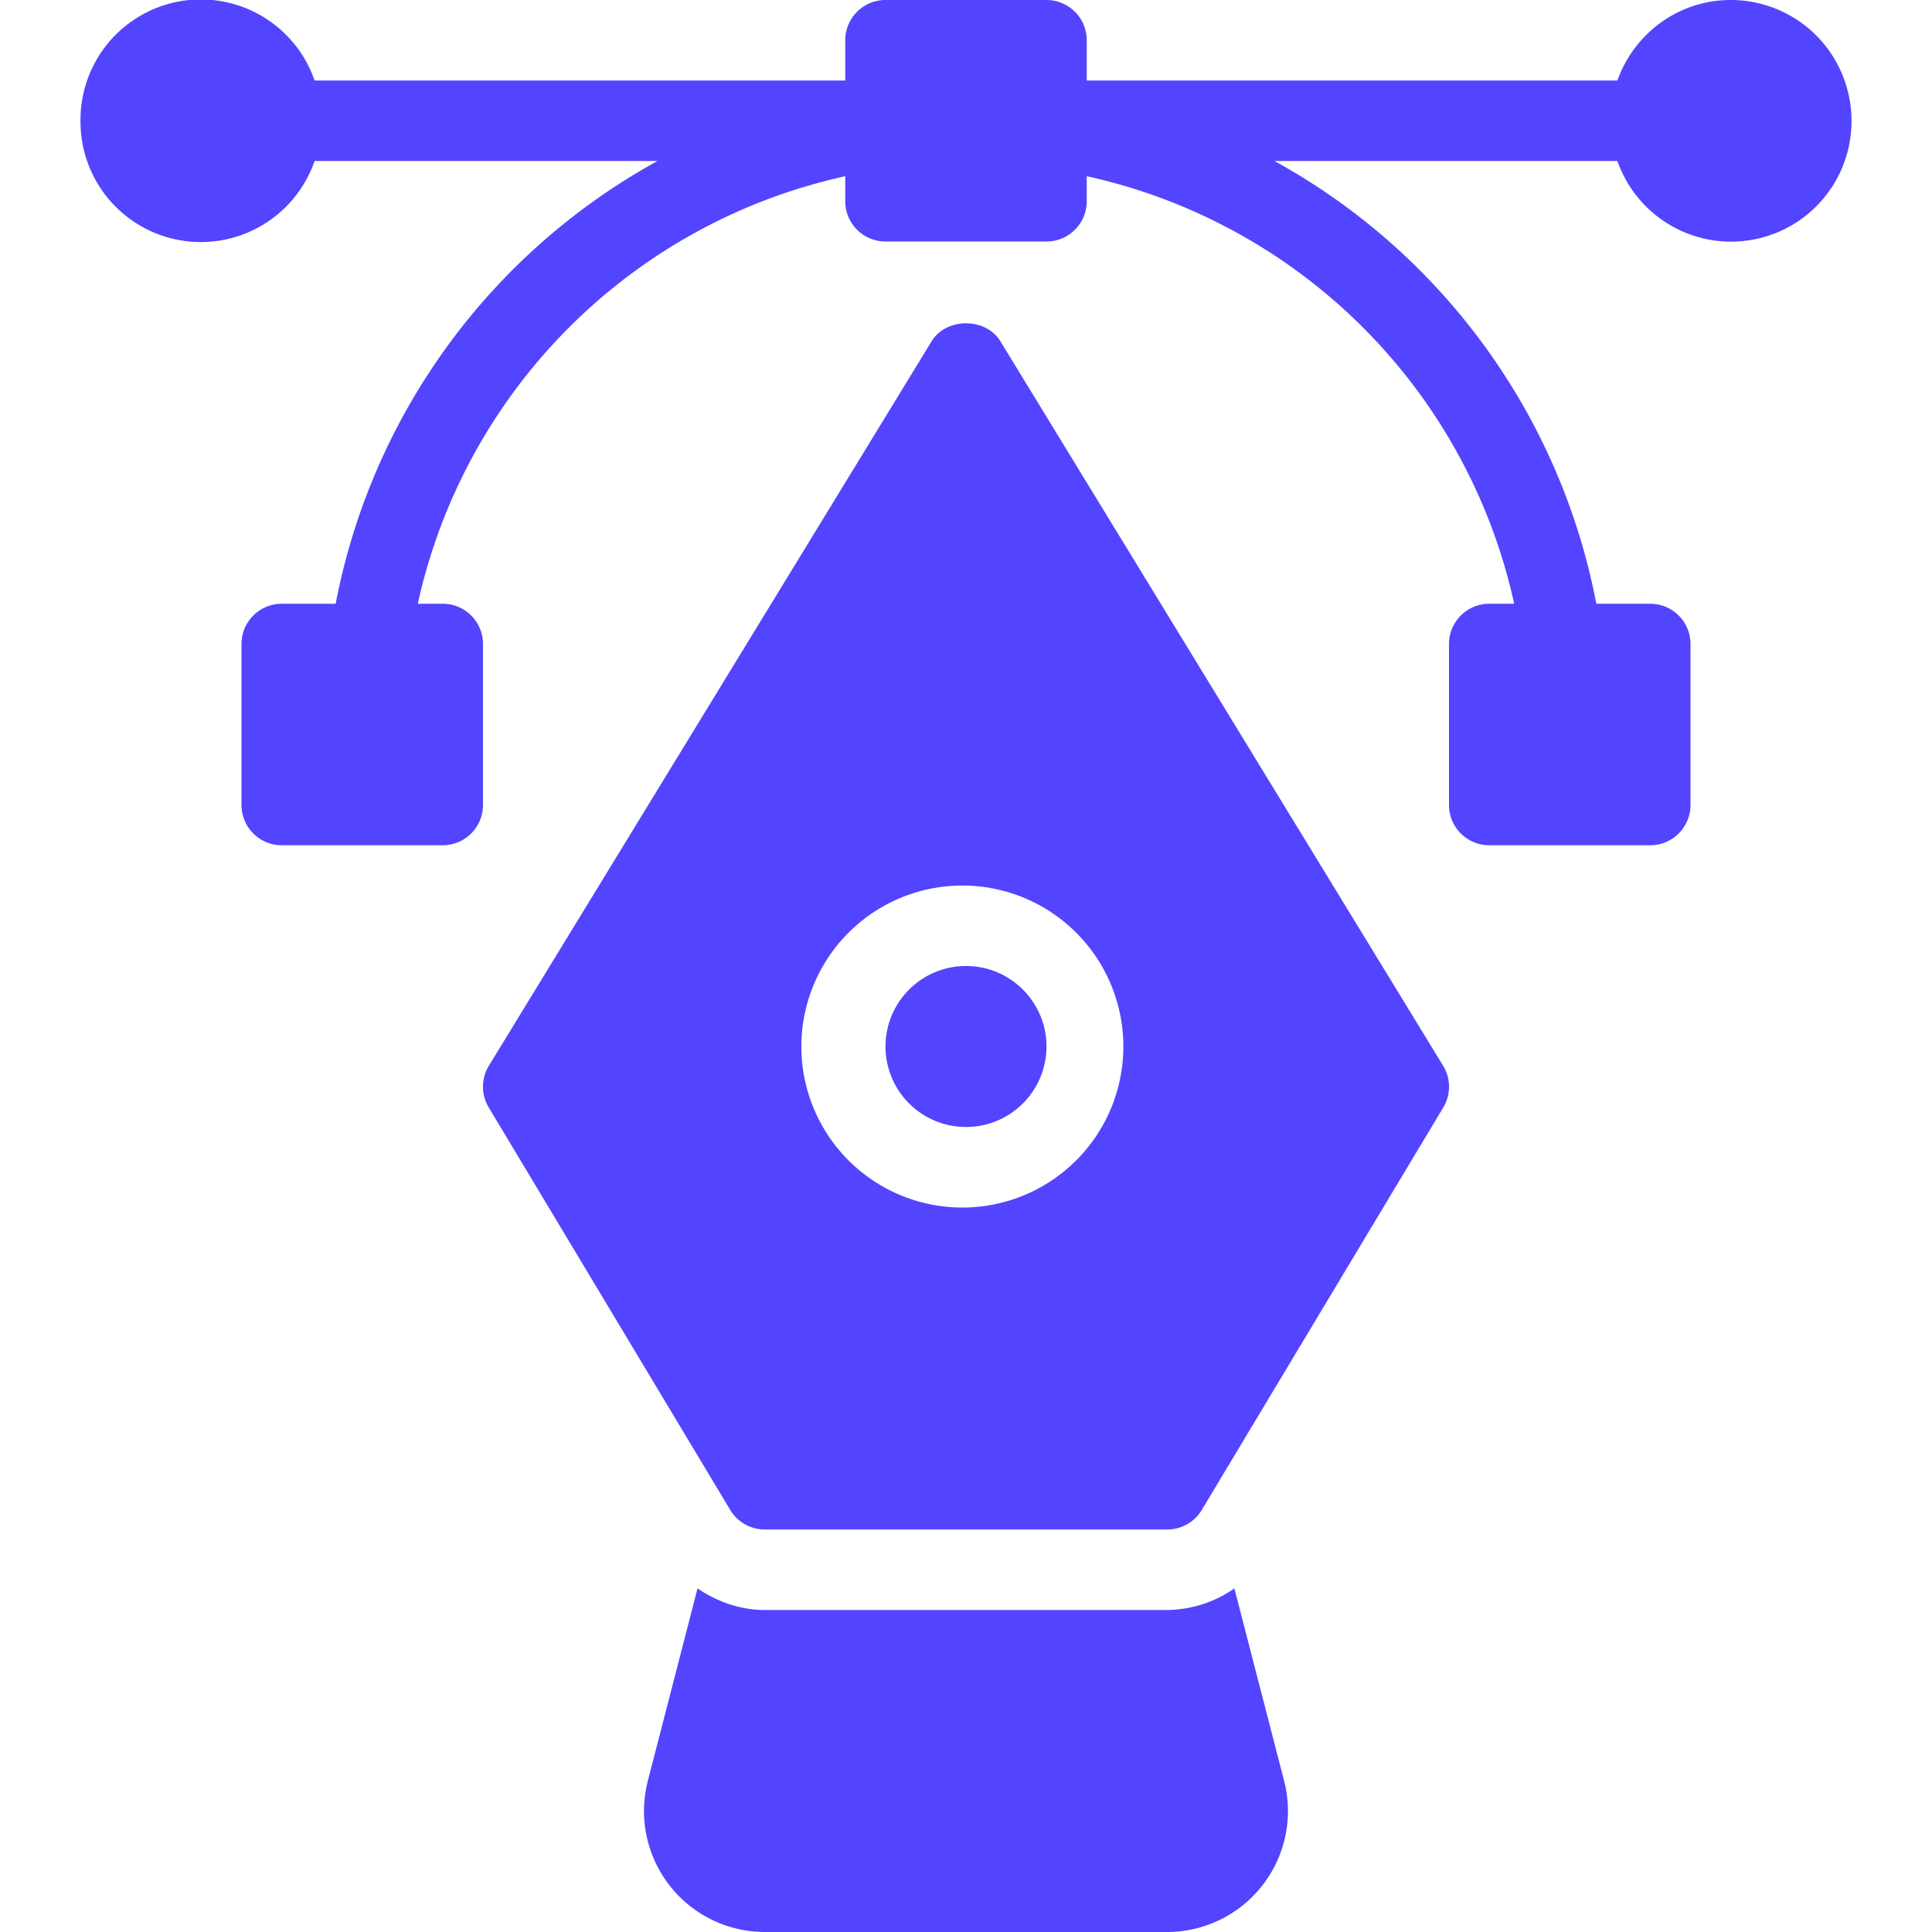
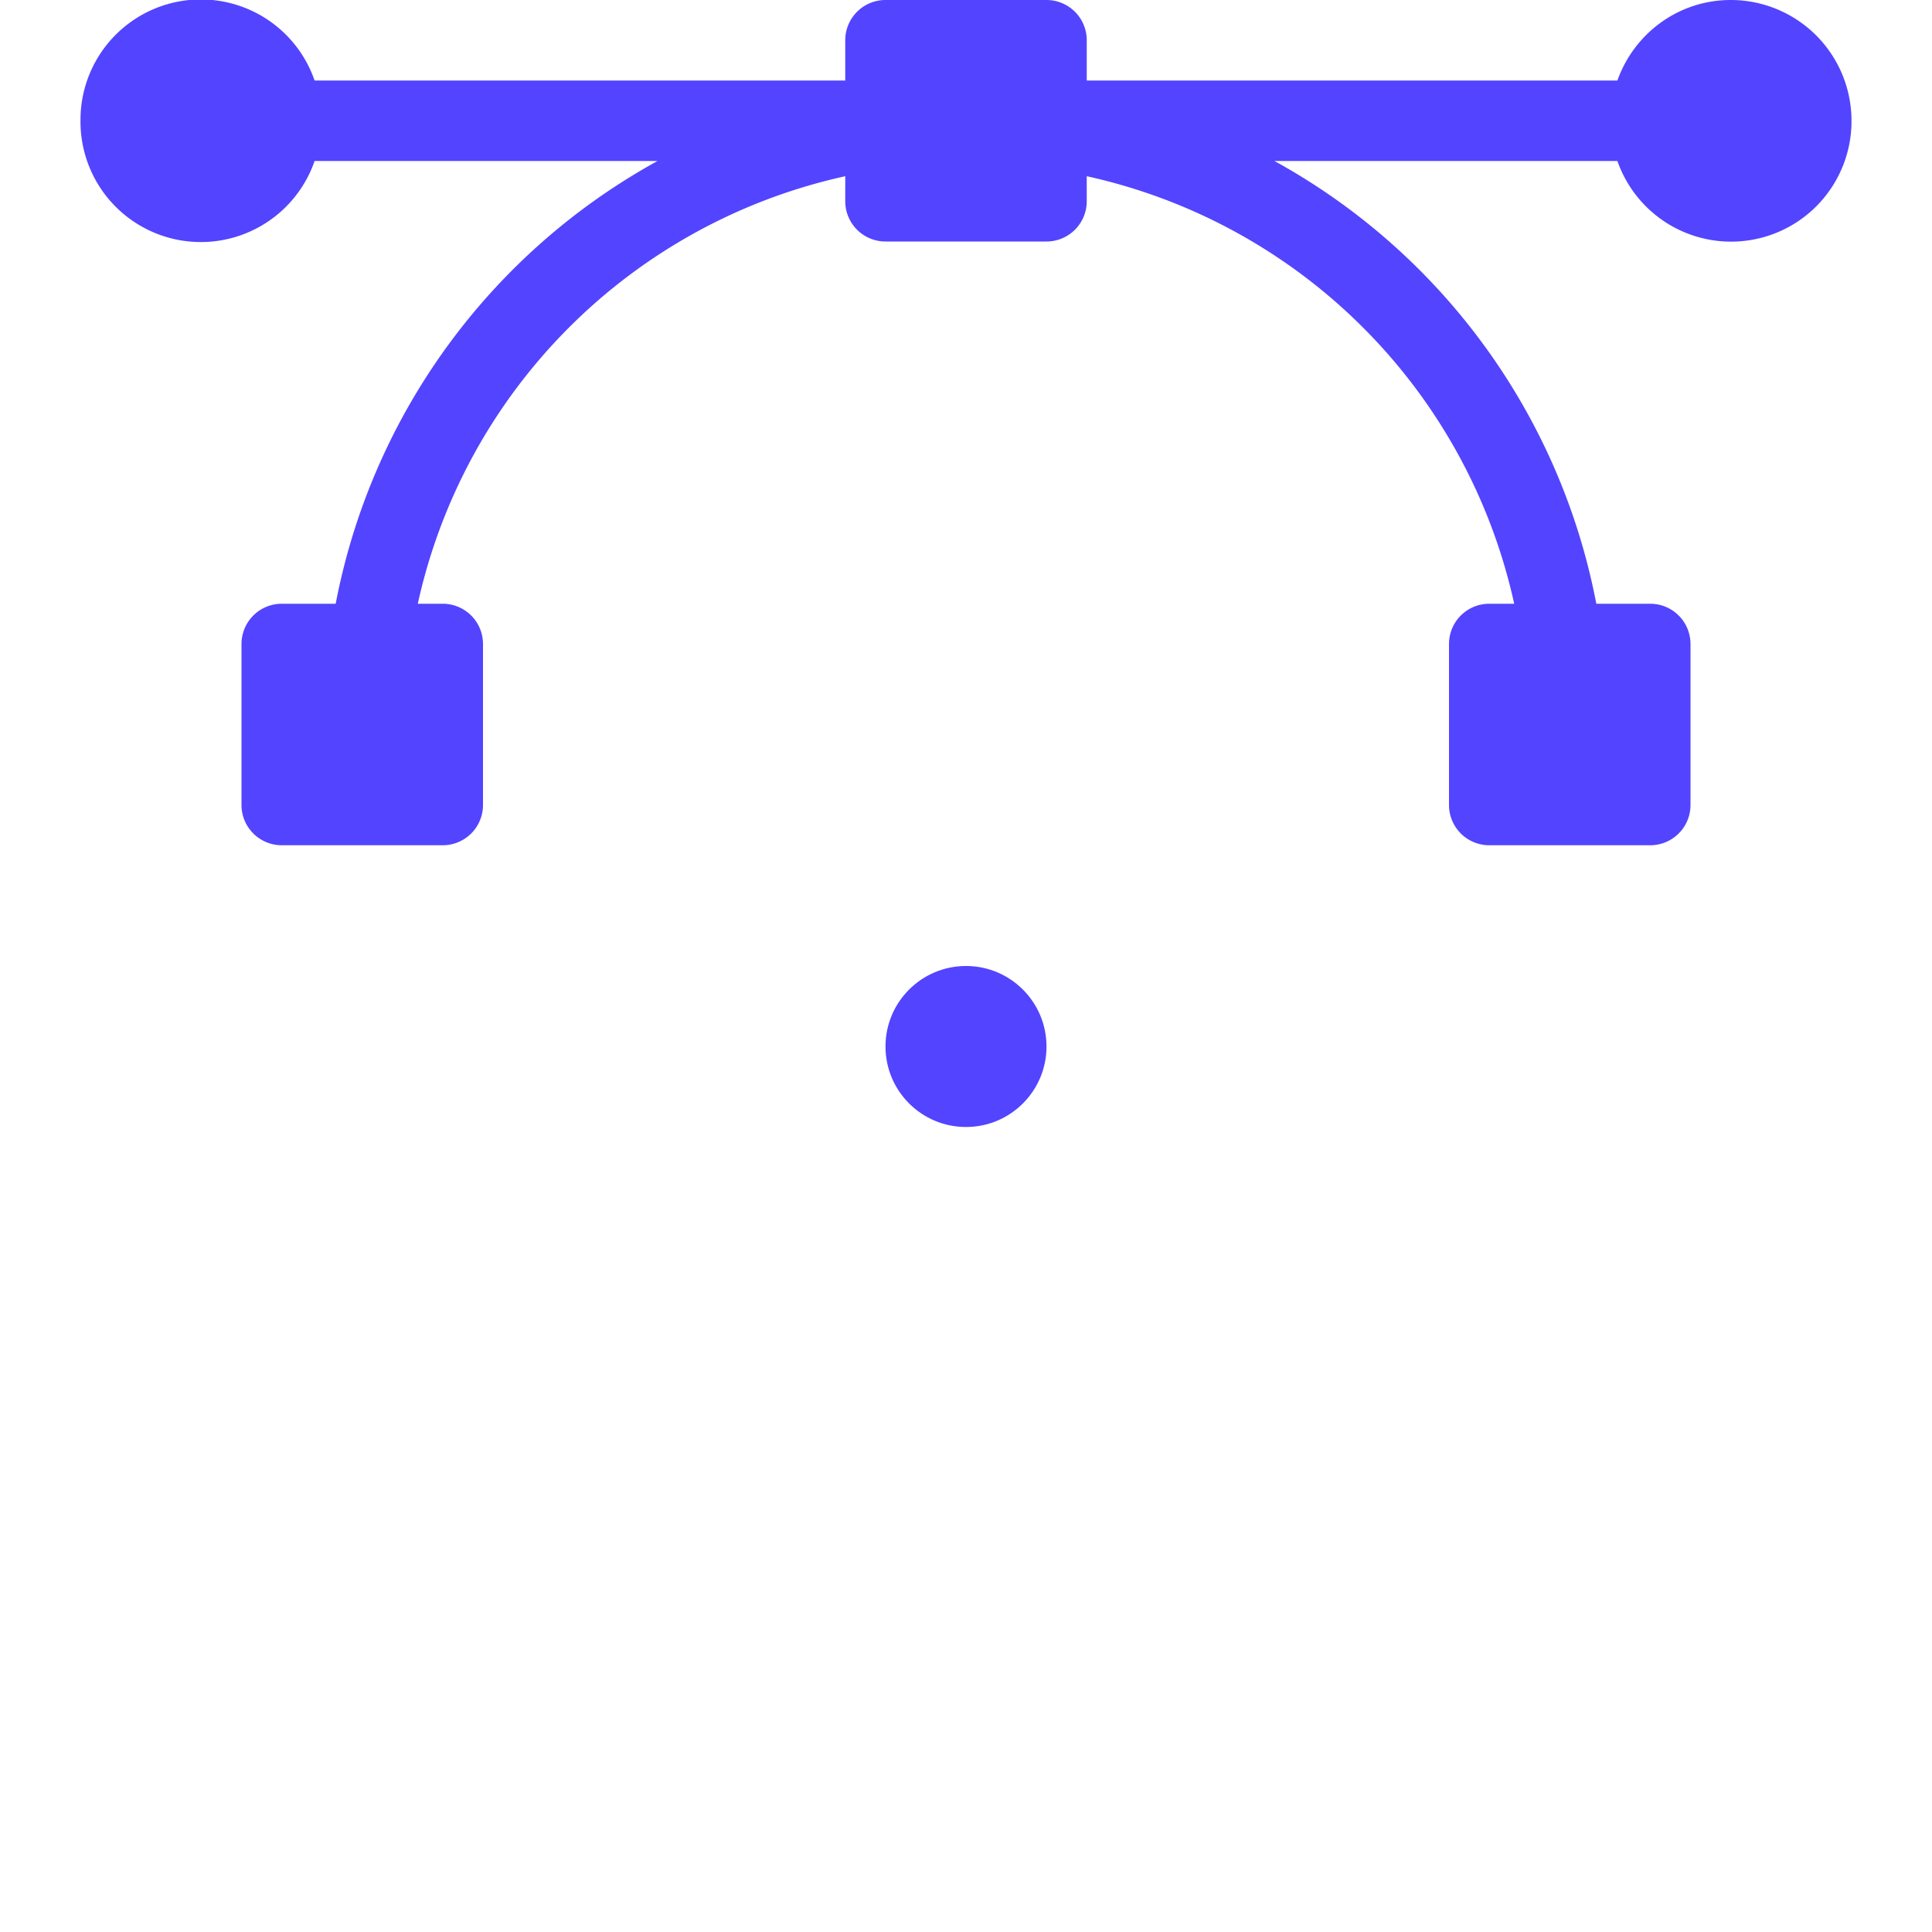
<svg xmlns="http://www.w3.org/2000/svg" viewBox="0 0 24 24" id="DrawTool">
-   <path d="M15.334 19.732A1.488 1.488 0 0 1 14.5 20h-5c-.303 0-.589-.102-.835-.268l-.618 2.393A1.502 1.502 0 0 0 9.5 24h5a1.502 1.502 0 0 0 1.452-1.876l-.618-2.392zM12.427 4.239c-.182-.297-.672-.297-.854 0l-5.5 9a.5.5 0 0 0-.002.518l3 5A.5.5 0 0 0 9.5 19h5a.5.5 0 0 0 .429-.243l3-5a.5.5 0 0 0-.002-.518l-5.5-9zM12 15a2 2 0 1 1-.001-3.999A2 2 0 0 1 12 15z" fill="#5344ff" class="color000000 svgShape" />
  <path d="M21.5 0c-.652 0-1.202.419-1.408 1H13.5V.5A.5.5 0 0 0 13 0h-2a.5.5 0 0 0-.5.5V1H3.908A1.495 1.495 0 0 0 1 1.5a1.495 1.495 0 0 0 2.908.5h4.26A7.989 7.989 0 0 0 4.17 7.5H3.5A.5.5 0 0 0 3 8v2a.5.5 0 0 0 .5.5h2A.5.5 0 0 0 6 10V8a.5.5 0 0 0-.5-.5h-.31a6.97 6.97 0 0 1 5.31-5.311V2.5a.5.5 0 0 0 .5.5h2a.5.5 0 0 0 .5-.5v-.311A6.97 6.97 0 0 1 18.81 7.5h-.31a.5.5 0 0 0-.5.5v2a.5.5 0 0 0 .5.5h2a.5.5 0 0 0 .5-.5V8a.5.5 0 0 0-.5-.5h-.67A7.989 7.989 0 0 0 15.832 2h4.26A1.496 1.496 0 0 0 23 1.5 1.5 1.5 0 0 0 21.5 0z" fill="#5344ff" class="color000000 svgShape" />
  <circle cx="12" cy="13" r="1" fill="#5344ff" class="color000000 svgShape" />
</svg>